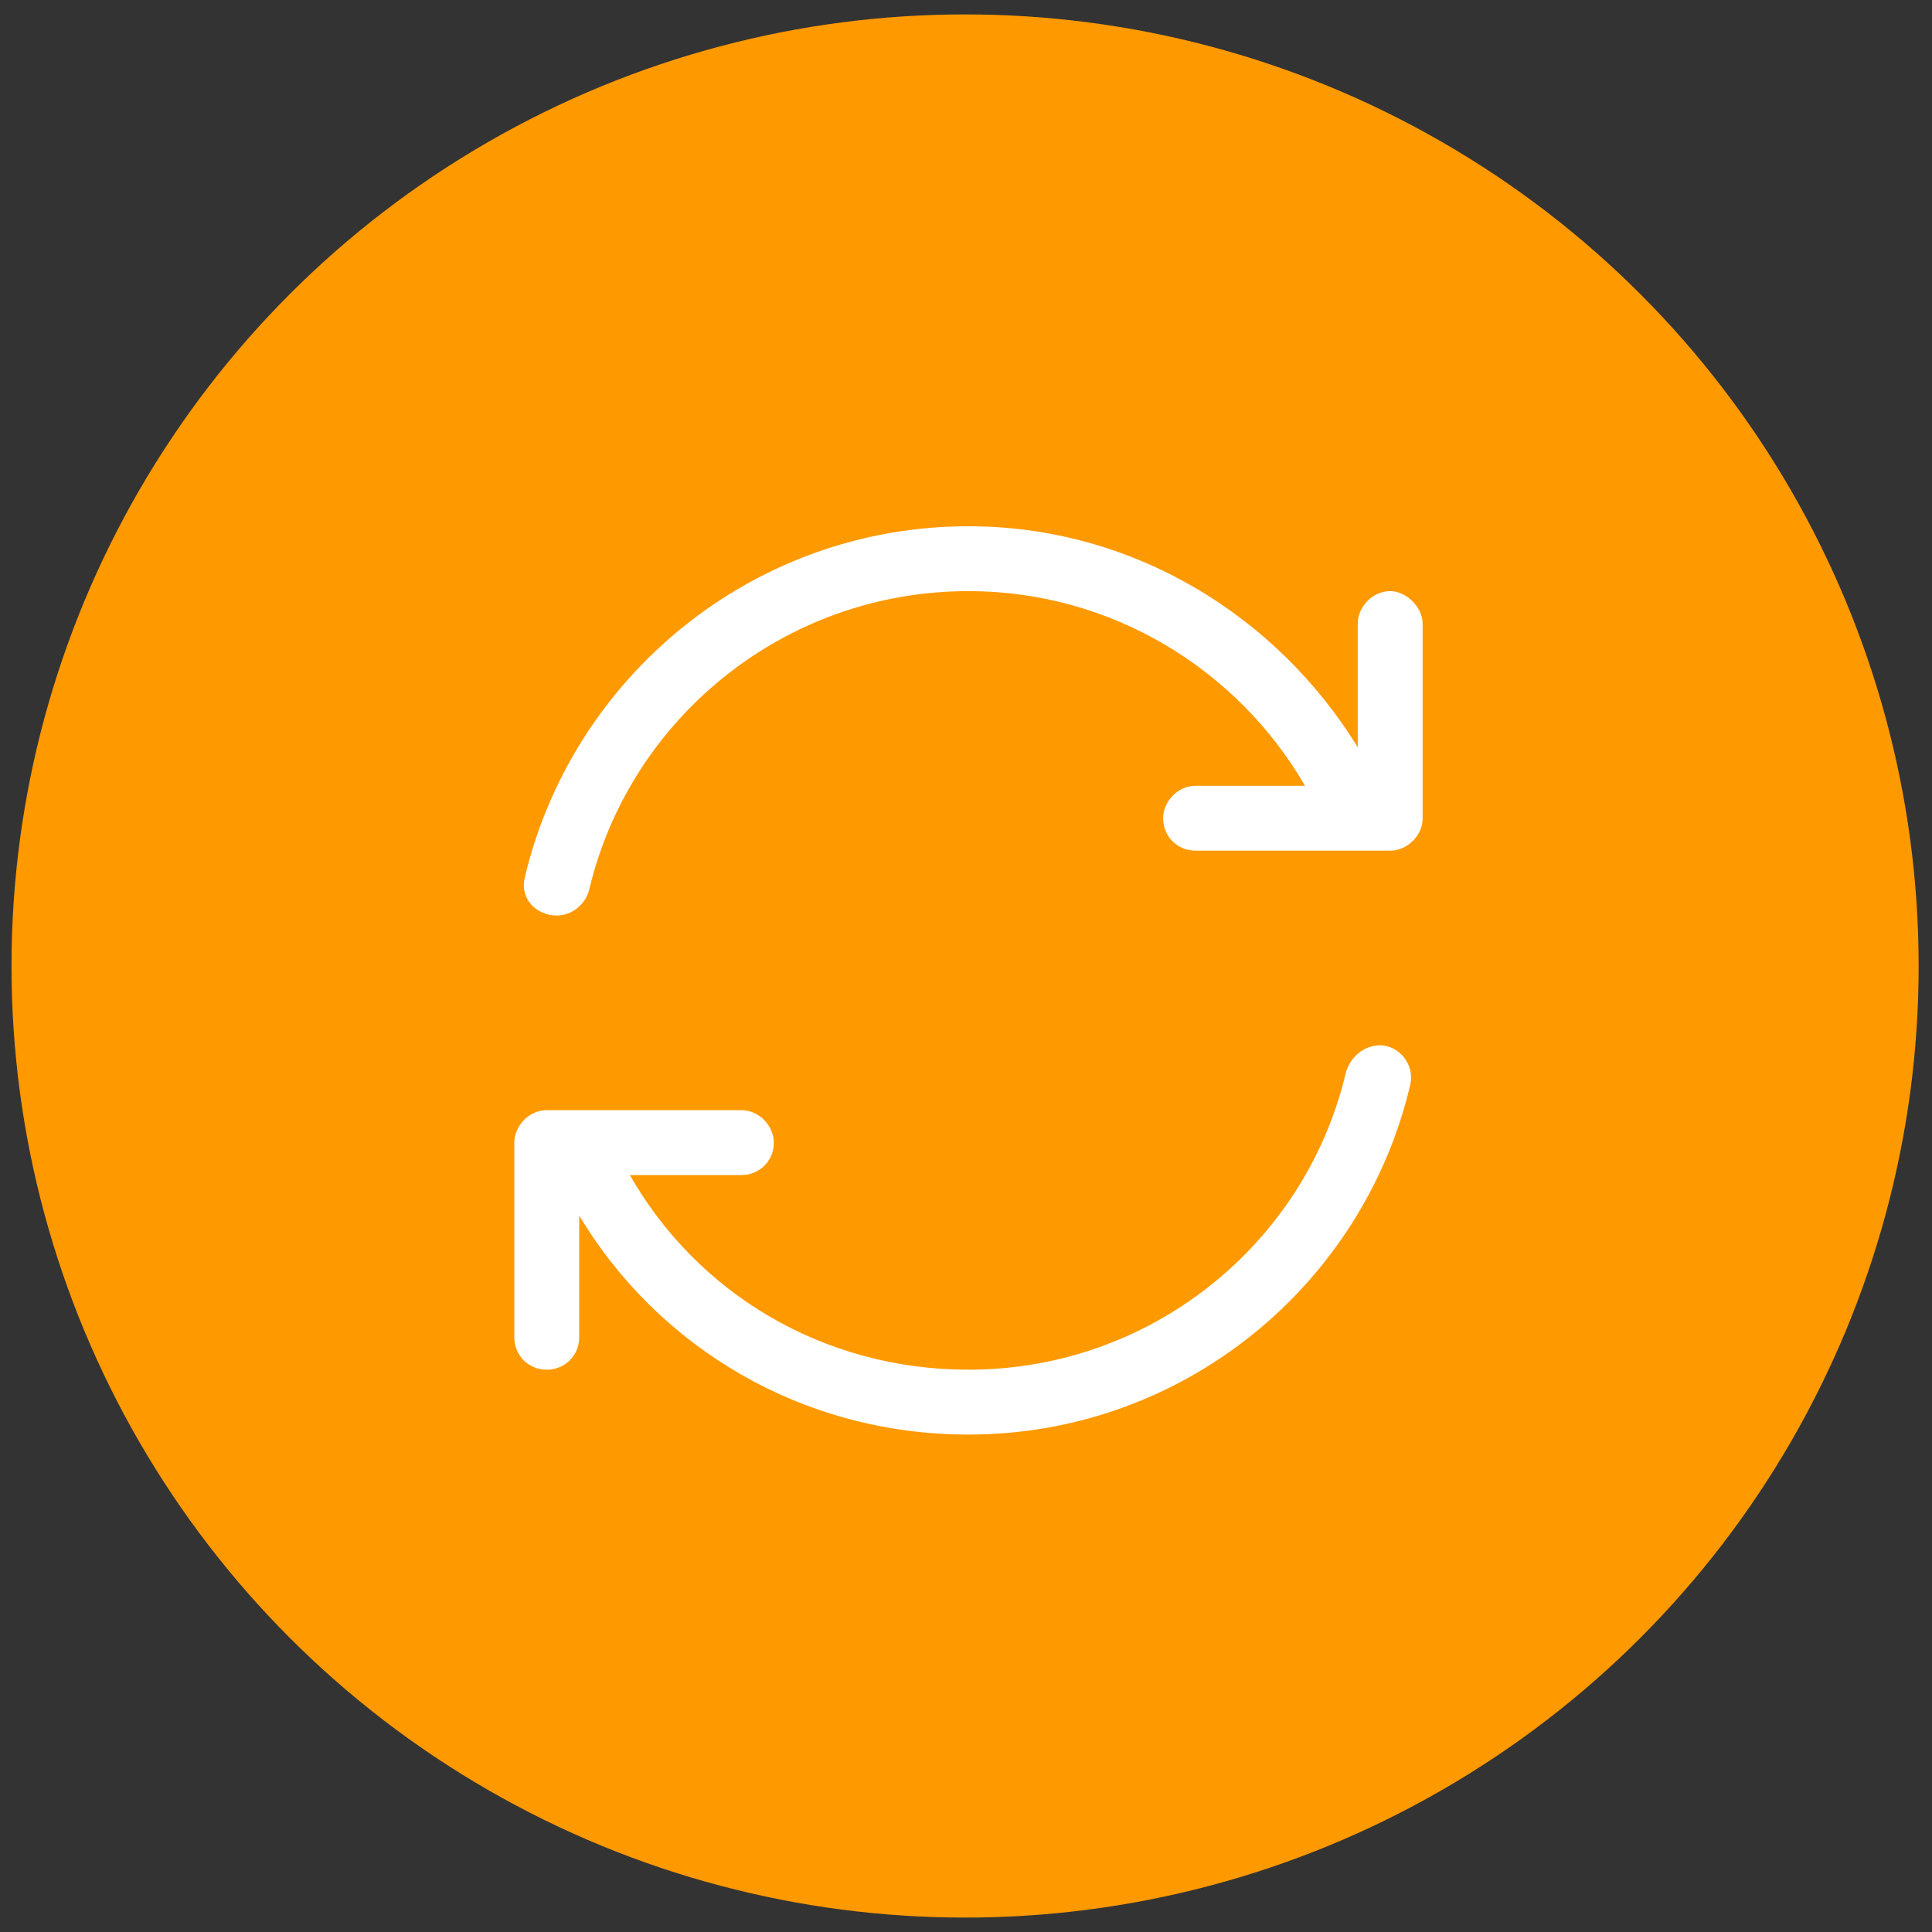
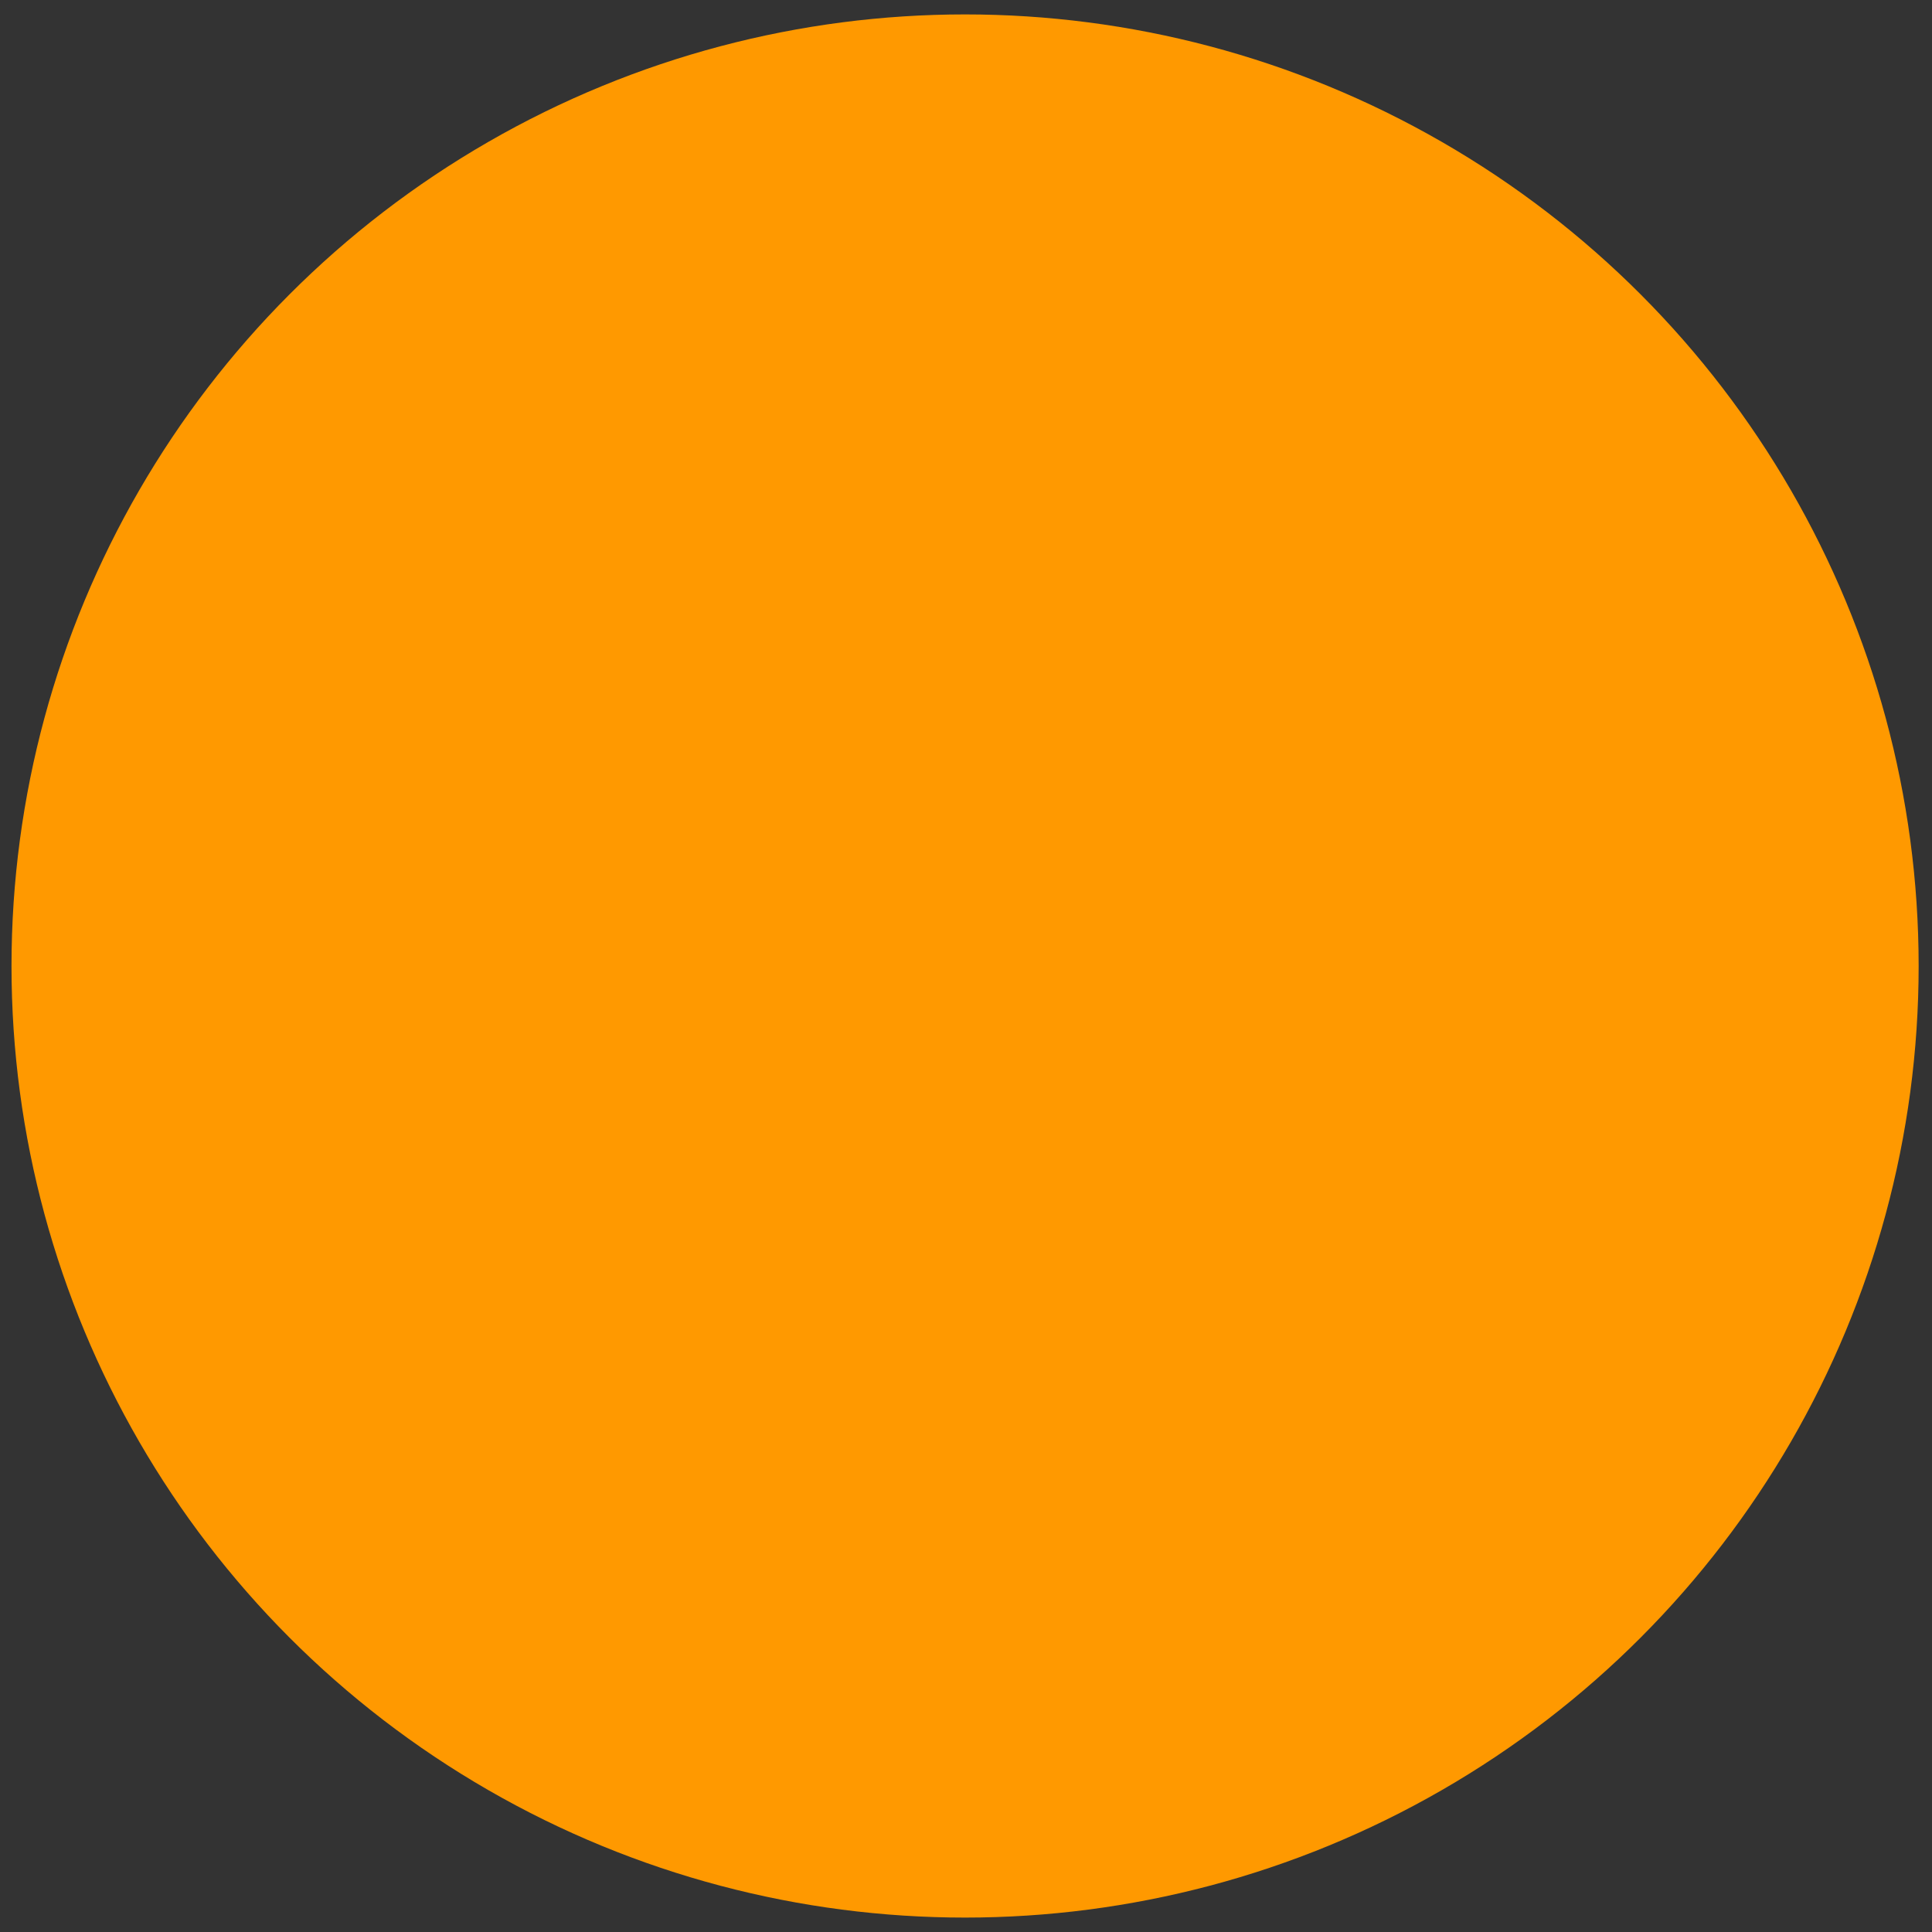
<svg xmlns="http://www.w3.org/2000/svg" width="67" height="67" viewBox="0 0 67 67" fill="none">
  <rect x="0" y="0" width="67" height="67" fill="#333333" stroke="none" />
  <ellipse cx="33.468" cy="33.5" rx="33.069" ry="33" fill="#FF9900" />
-   <path d="M20.437 30.836C20.297 31.398 19.804 31.75 19.312 31.75C18.609 31.75 18.047 31.188 18.187 30.484C19.804 23.523 26.062 18.25 33.586 18.25C39.281 18.25 44.273 21.344 47.086 25.914V21.625C47.086 21.062 47.578 20.5 48.211 20.5C48.773 20.5 49.336 21.062 49.336 21.625V28.375C49.336 29.008 48.773 29.5 48.211 29.5H47.086H41.461C40.828 29.5 40.336 29.008 40.336 28.375C40.336 27.812 40.828 27.25 41.461 27.25H45.257C42.937 23.242 38.578 20.5 33.586 20.5C27.187 20.5 21.843 24.93 20.437 30.836ZM46.664 37.234C46.804 36.672 47.297 36.25 47.859 36.25C48.492 36.25 49.054 36.883 48.914 37.586C47.297 44.547 41.039 49.75 33.586 49.75C27.82 49.75 22.828 46.727 20.086 42.156V46.375C20.086 47.008 19.593 47.5 18.961 47.5C18.328 47.5 17.836 47.008 17.836 46.375V39.625C17.836 39.062 18.328 38.5 18.961 38.5H20.015H25.711C26.343 38.5 26.836 39.062 26.836 39.625C26.836 40.258 26.343 40.75 25.711 40.75H21.843C24.164 44.828 28.523 47.5 33.586 47.5C39.914 47.5 45.257 43.141 46.664 37.234Z" fill="white" />
</svg>